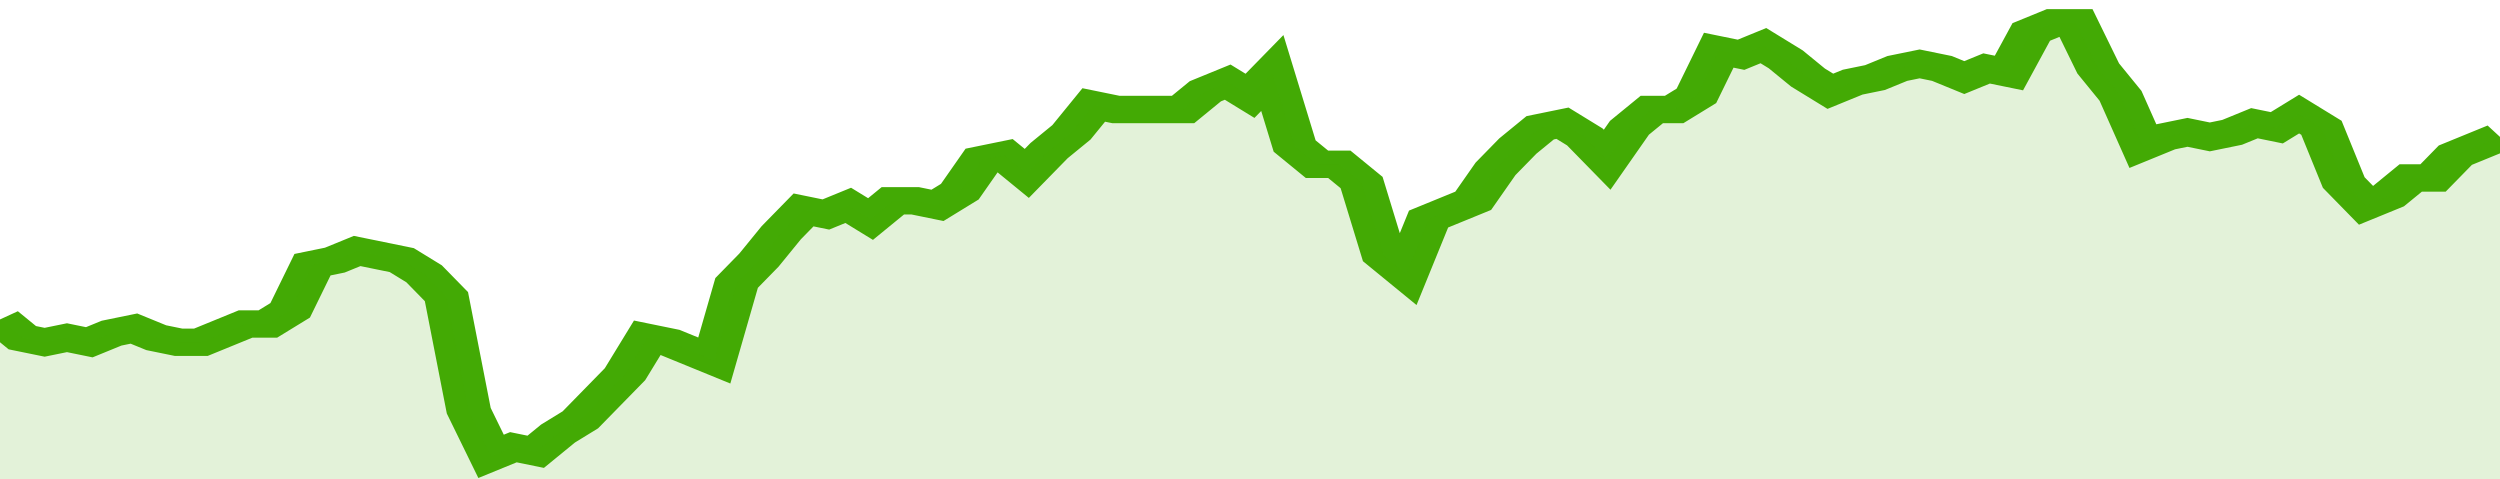
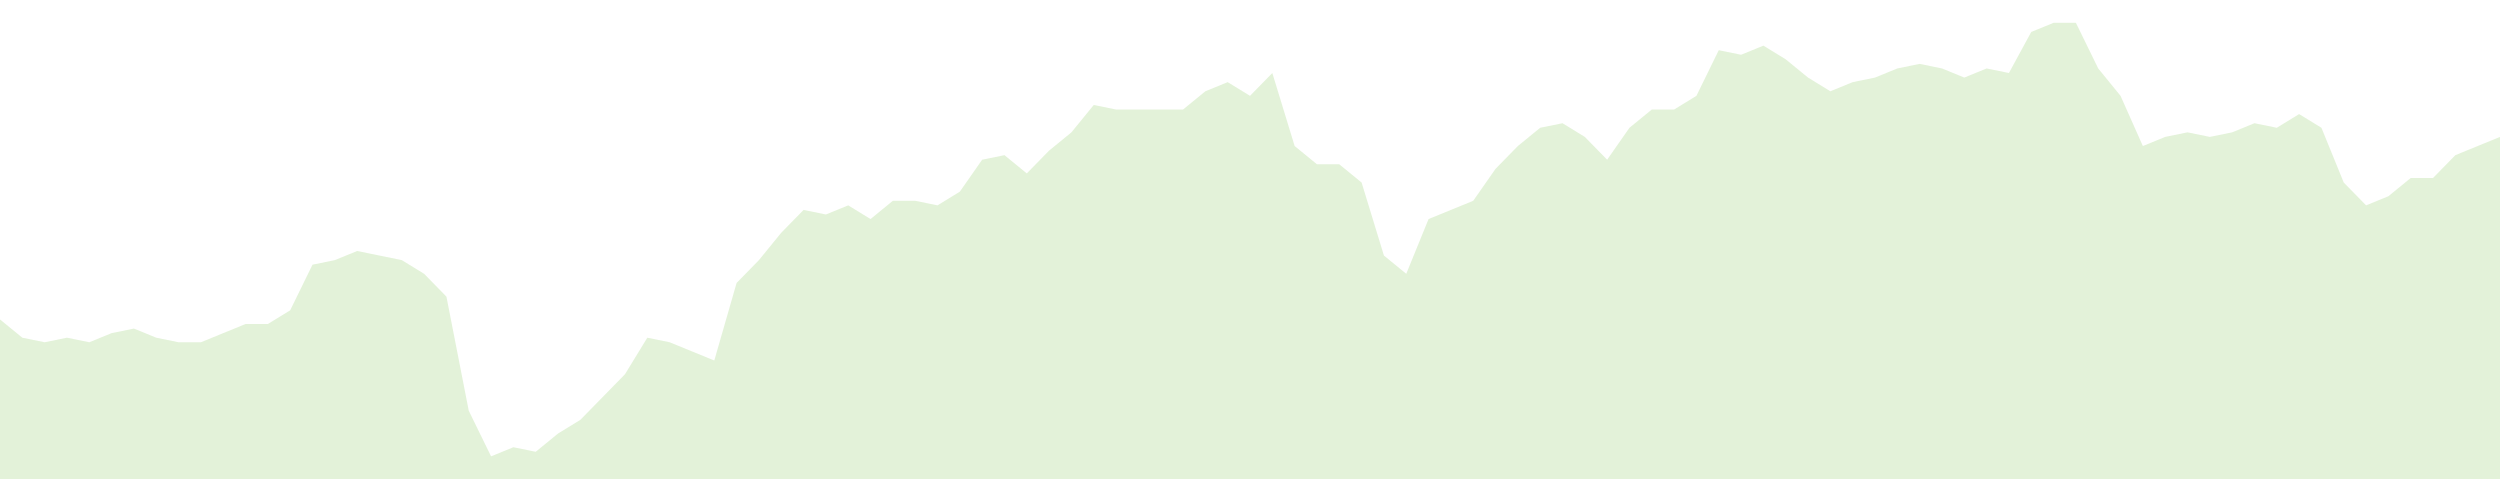
<svg xmlns="http://www.w3.org/2000/svg" viewBox="0 0 336 105" width="120" height="23" preserveAspectRatio="none">
-   <polyline fill="none" stroke="#43AA05" stroke-width="6" points="0, 70 3, 74 6, 75 9, 74 12, 75 15, 73 18, 72 21, 74 24, 75 27, 75 30, 73 33, 71 36, 71 39, 68 42, 58 45, 57 48, 55 51, 56 54, 57 57, 60 60, 65 63, 90 66, 100 69, 98 72, 99 75, 95 78, 92 81, 87 84, 82 87, 74 90, 75 93, 77 96, 79 99, 62 102, 57 105, 51 108, 46 111, 47 114, 45 117, 48 120, 44 123, 44 126, 45 129, 42 132, 35 135, 34 138, 38 141, 33 144, 29 147, 23 150, 24 153, 24 156, 24 159, 24 162, 20 165, 18 168, 21 171, 16 174, 32 177, 36 180, 36 183, 40 186, 56 189, 60 192, 48 195, 46 198, 44 201, 37 204, 32 207, 28 210, 27 213, 30 216, 35 219, 28 222, 24 225, 24 228, 21 231, 11 234, 12 237, 10 240, 13 243, 17 246, 20 249, 18 252, 17 255, 15 258, 14 261, 15 264, 17 267, 15 270, 16 273, 7 276, 5 279, 5 282, 15 285, 21 288, 32 291, 30 294, 29 297, 30 300, 29 303, 27 306, 28 309, 25 312, 28 315, 40 318, 45 321, 43 324, 39 327, 39 330, 34 333, 32 336, 30 336, 30 "> </polyline>
  <polygon fill="#43AA05" opacity="0.15" points="0, 105 0, 70 3, 74 6, 75 9, 74 12, 75 15, 73 18, 72 21, 74 24, 75 27, 75 30, 73 33, 71 36, 71 39, 68 42, 58 45, 57 48, 55 51, 56 54, 57 57, 60 60, 65 63, 90 66, 100 69, 98 72, 99 75, 95 78, 92 81, 87 84, 82 87, 74 90, 75 93, 77 96, 79 99, 62 102, 57 105, 51 108, 46 111, 47 114, 45 117, 48 120, 44 123, 44 126, 45 129, 42 132, 35 135, 34 138, 38 141, 33 144, 29 147, 23 150, 24 153, 24 156, 24 159, 24 162, 20 165, 18 168, 21 171, 16 174, 32 177, 36 180, 36 183, 40 186, 56 189, 60 192, 48 195, 46 198, 44 201, 37 204, 32 207, 28 210, 27 213, 30 216, 35 219, 28 222, 24 225, 24 228, 21 231, 11 234, 12 237, 10 240, 13 243, 17 246, 20 249, 18 252, 17 255, 15 258, 14 261, 15 264, 17 267, 15 270, 16 273, 7 276, 5 279, 5 282, 15 285, 21 288, 32 291, 30 294, 29 297, 30 300, 29 303, 27 306, 28 309, 25 312, 28 315, 40 318, 45 321, 43 324, 39 327, 39 330, 34 333, 32 336, 30 336, 105 " />
</svg>